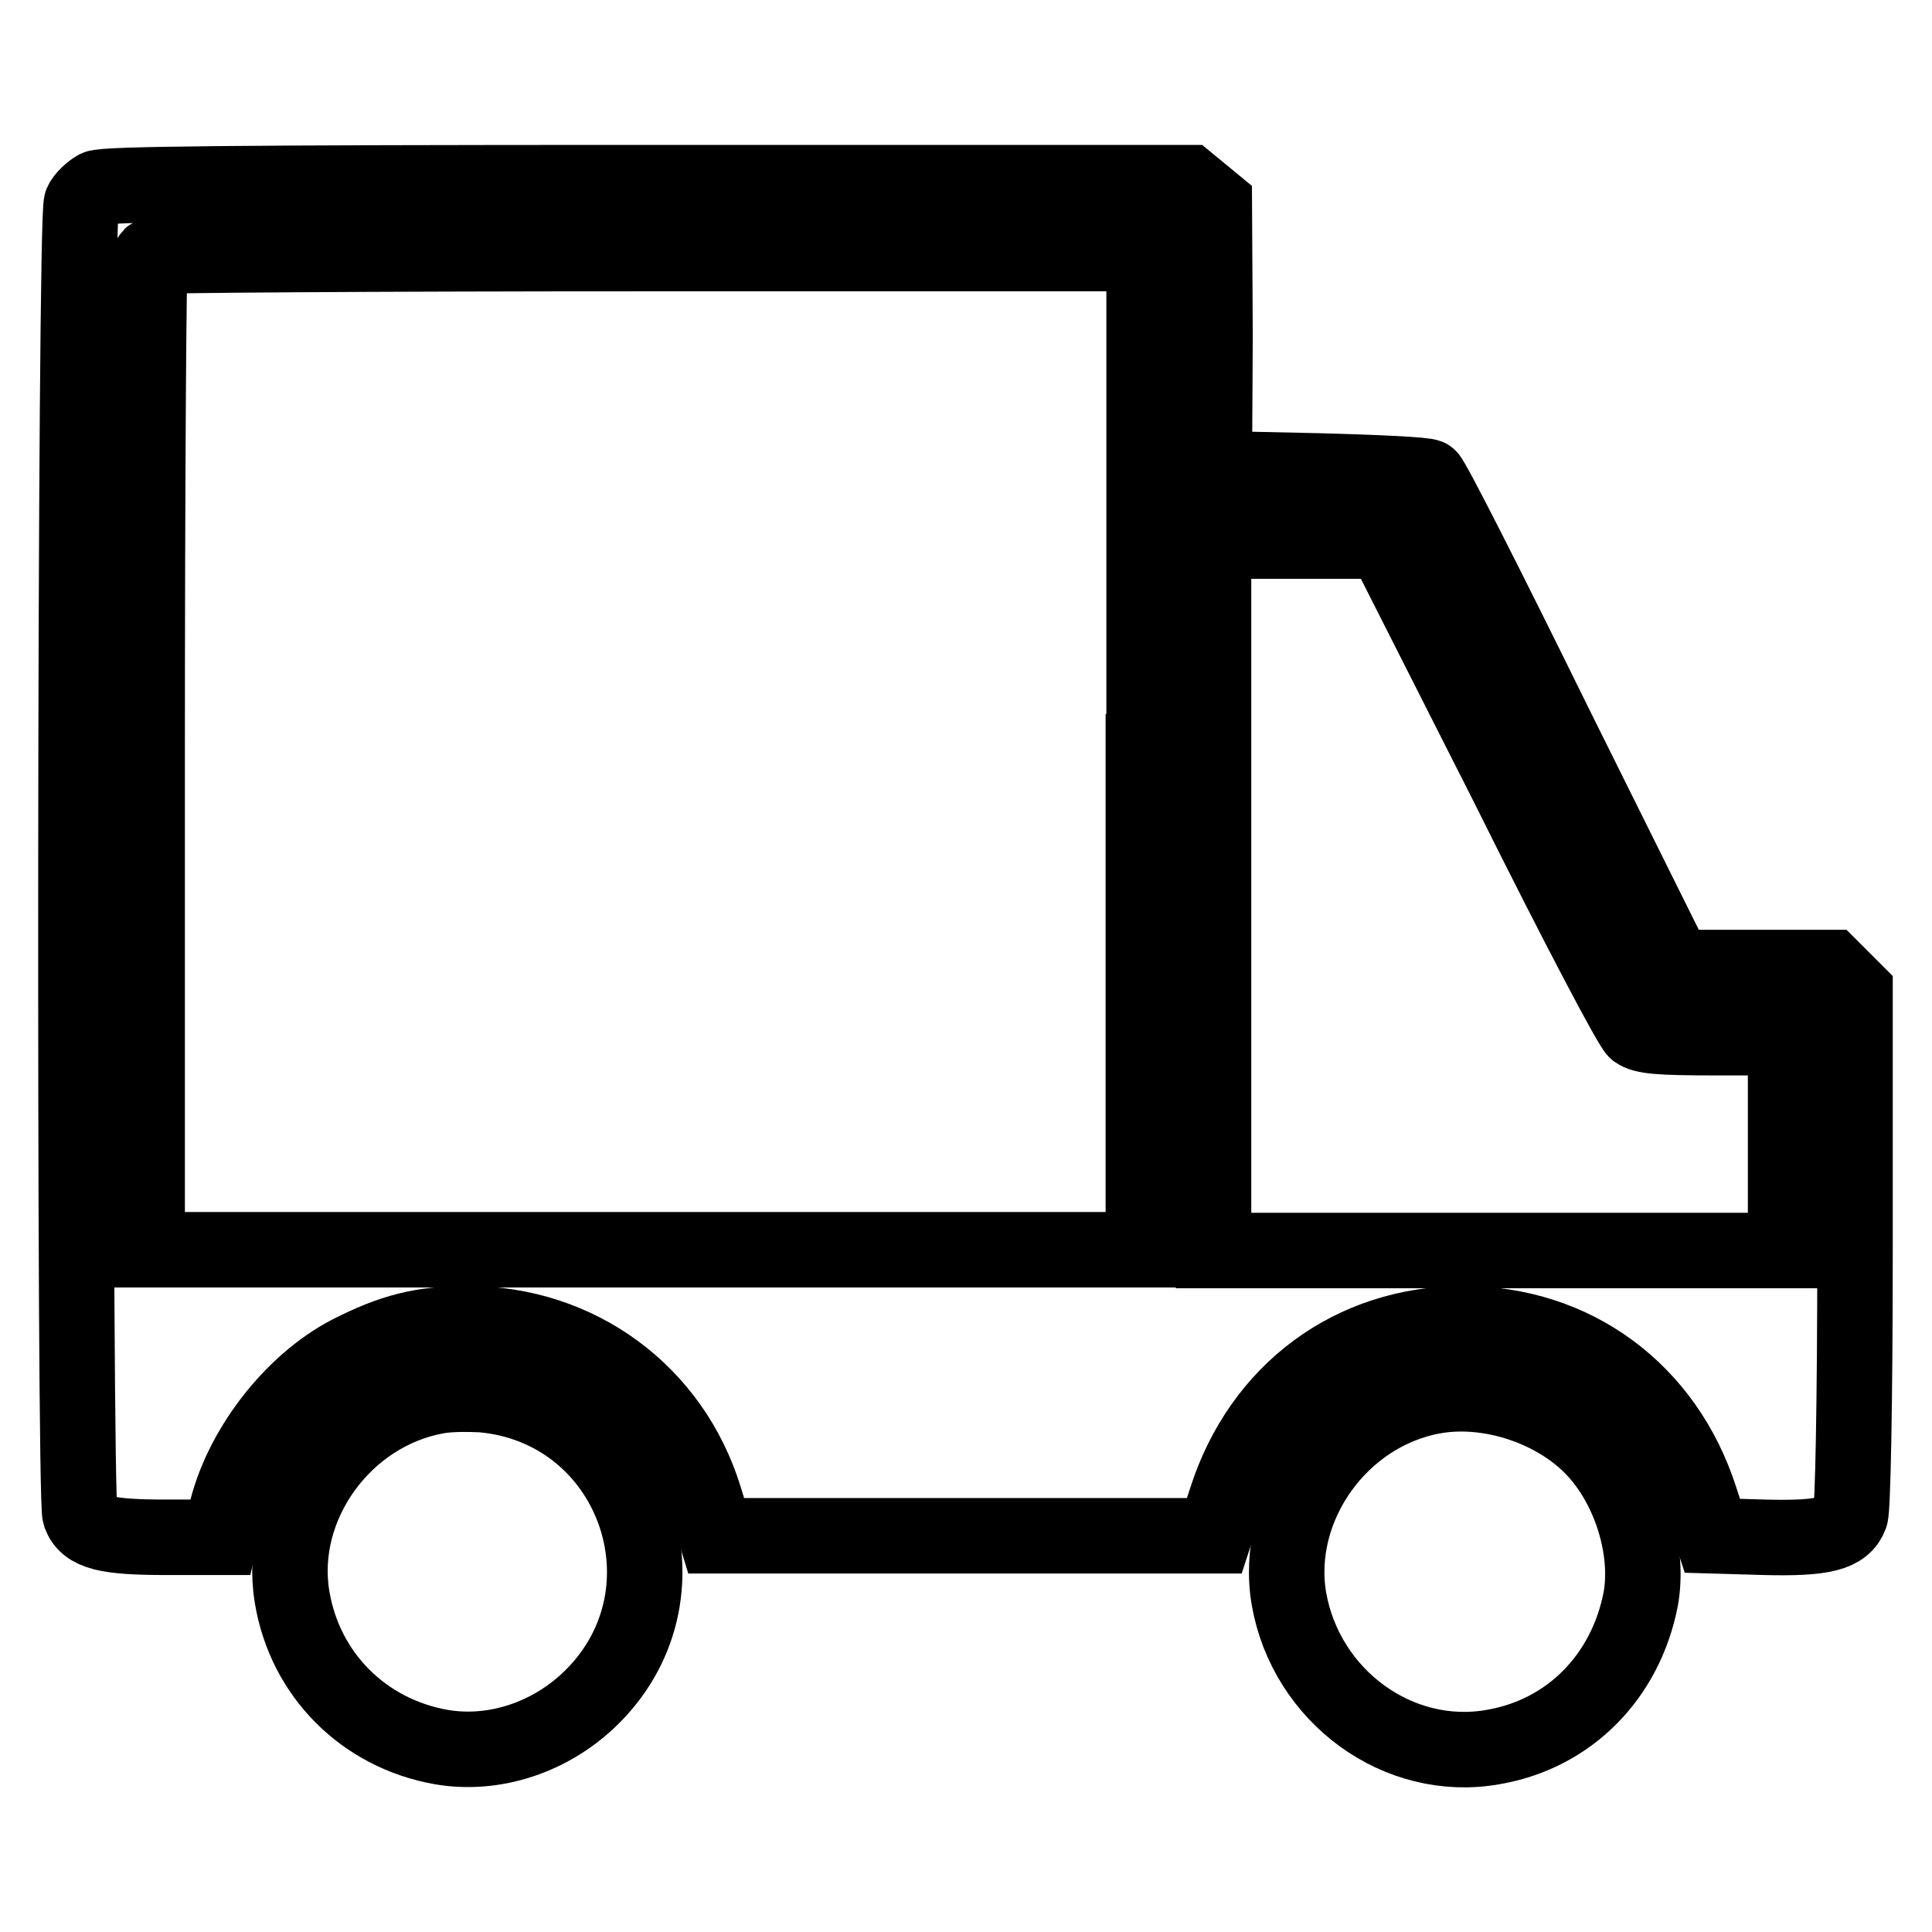
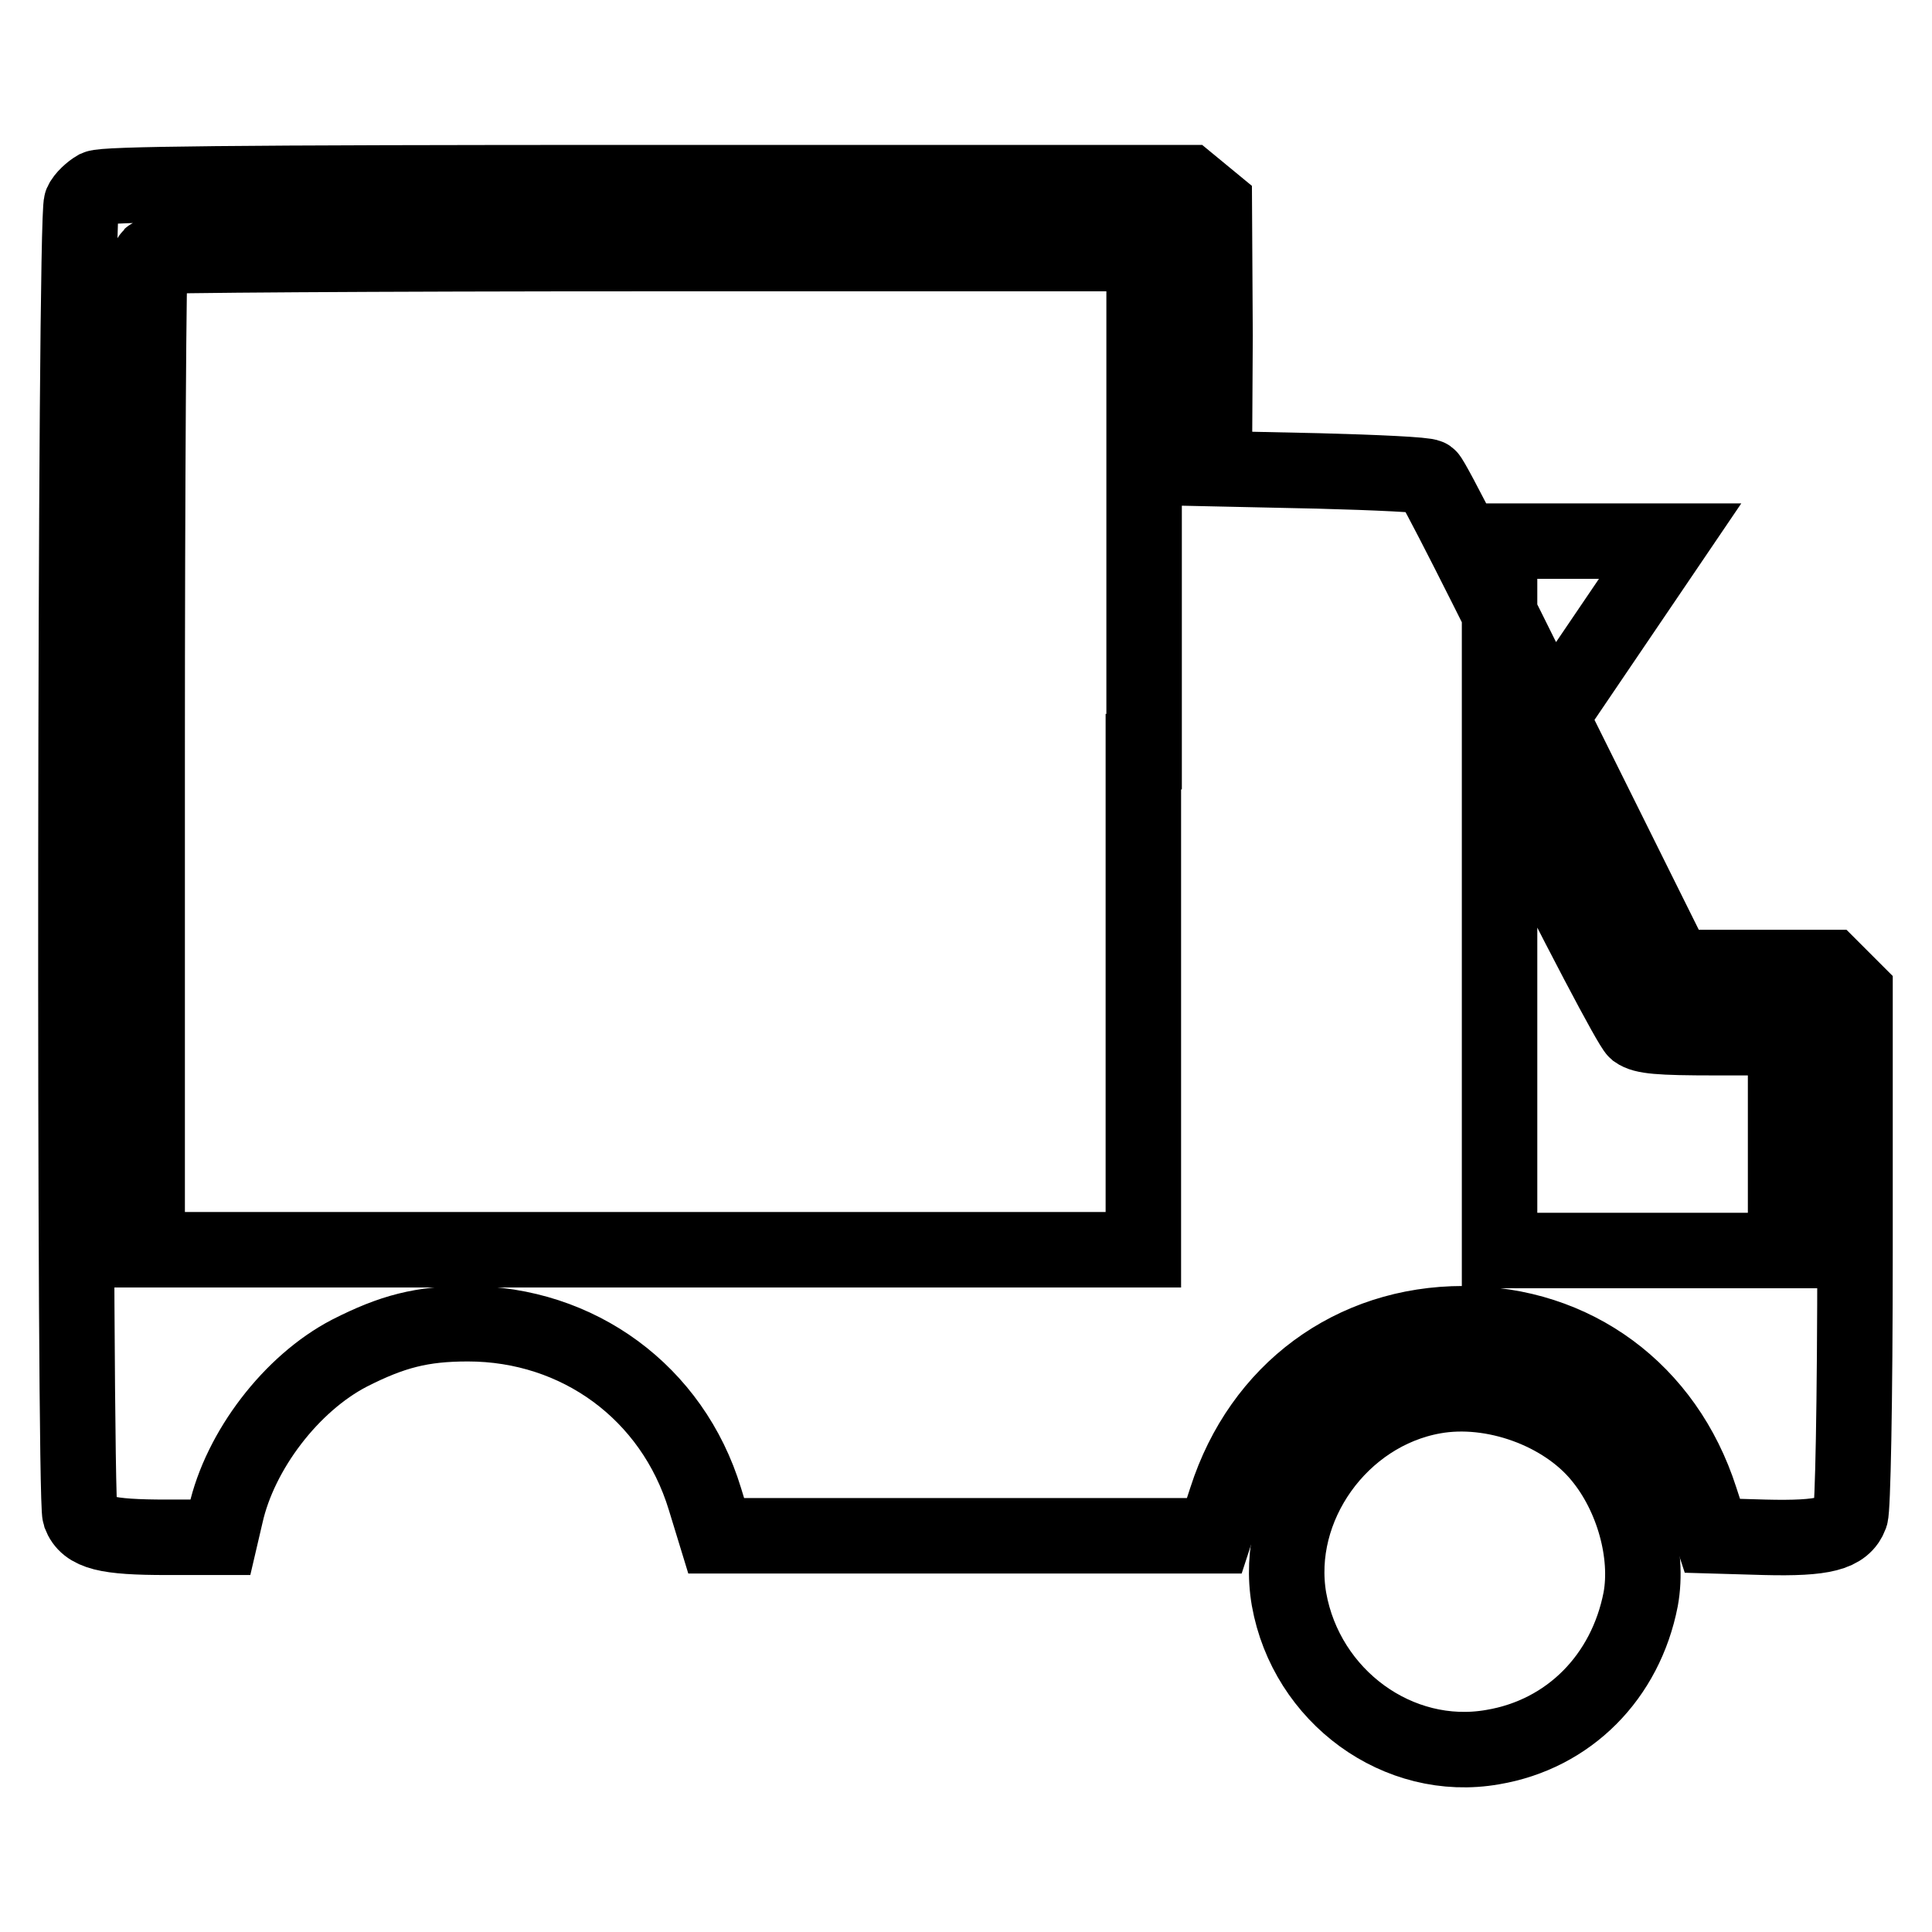
<svg xmlns="http://www.w3.org/2000/svg" version="1.1" x="0px" y="0px" viewBox="0 0 256 256" enable-background="new 0 0 256 256" xml:space="preserve">
  <g>
    <g>
      <g>
-         <path stroke-width="10" fill-opacity="0" stroke="#000000" d="M12.8,24.9c-0.7,0.4-1.7,1.3-2,2c-0.9,1.8-1,171.5-0.2,173.8c0.9,2.4,3.5,3,11.5,3h7.1l0.7-3c1.9-8.5,8.7-17.4,16.4-21.4c5.7-2.9,9.6-3.9,15.7-3.9c14.6,0,27.1,9.1,31.4,23.2l1.5,4.9h33h33l1.6-4.9c4.6-14.3,16.7-23.2,31.4-23.2c14.7,0,26.8,8.9,31.4,23.2l1.6,4.9l6.9,0.2c7.9,0.2,10.5-0.5,11.4-2.9c0.3-0.9,0.6-14.3,0.6-35.4v-34l-1.6-1.6l-1.6-1.6h-10.3h-10.3l-16-32.2c-8.7-17.7-16.2-32.5-16.7-32.8c-0.4-0.3-7-0.6-14.6-0.8l-13.8-0.3L161,44.5l-0.1-17.5l-1.7-1.4l-1.7-1.4H85.9C29.5,24.2,13.9,24.4,12.8,24.9z M151.5,99.6v66h-66h-66V100c0-36.1,0.2-65.9,0.4-66c0.2-0.2,29.9-0.4,66-0.4h65.7V99.6z M199.6,103.7c9.9,19.9,16.5,32.3,17.2,32.9c1,0.7,2.9,0.9,10.5,0.9h9.3v14.1v14.1h-37.9h-37.9v-47v-47h11.3h11.3L199.6,103.7z" />
-         <path stroke-width="10" fill-opacity="0" stroke="#000000" d="M57.9,185c-12.3,2.2-21.2,14.5-19.2,26.6c1.7,10.3,9.5,18.1,19.8,19.9c7,1.2,14.6-1.3,20-6.7c14.1-14.1,5.4-38.2-14.6-40C62.1,184.7,59.4,184.7,57.9,185z" />
+         <path stroke-width="10" fill-opacity="0" stroke="#000000" d="M12.8,24.9c-0.7,0.4-1.7,1.3-2,2c-0.9,1.8-1,171.5-0.2,173.8c0.9,2.4,3.5,3,11.5,3h7.1l0.7-3c1.9-8.5,8.7-17.4,16.4-21.4c5.7-2.9,9.6-3.9,15.7-3.9c14.6,0,27.1,9.1,31.4,23.2l1.5,4.9h33h33l1.6-4.9c4.6-14.3,16.7-23.2,31.4-23.2c14.7,0,26.8,8.9,31.4,23.2l1.6,4.9l6.9,0.2c7.9,0.2,10.5-0.5,11.4-2.9c0.3-0.9,0.6-14.3,0.6-35.4v-34l-1.6-1.6l-1.6-1.6h-10.3h-10.3l-16-32.2c-8.7-17.7-16.2-32.5-16.7-32.8c-0.4-0.3-7-0.6-14.6-0.8l-13.8-0.3L161,44.5l-0.1-17.5l-1.7-1.4l-1.7-1.4H85.9C29.5,24.2,13.9,24.4,12.8,24.9z M151.5,99.6v66h-66h-66V100c0-36.1,0.2-65.9,0.4-66c0.2-0.2,29.9-0.4,66-0.4h65.7V99.6z M199.6,103.7c9.9,19.9,16.5,32.3,17.2,32.9c1,0.7,2.9,0.9,10.5,0.9h9.3v14.1v14.1h-37.9v-47v-47h11.3h11.3L199.6,103.7z" />
        <path stroke-width="10" fill-opacity="0" stroke="#000000" d="M190,185c-12.4,2.2-21.3,14.7-19.2,26.9c2.3,12.9,14.5,21.8,27,19.6c10.1-1.7,17.6-9.3,19.6-19.6c1.1-6-1-13.7-5.3-18.9C207.2,187,197.8,183.6,190,185z" />
      </g>
    </g>
  </g>
</svg>